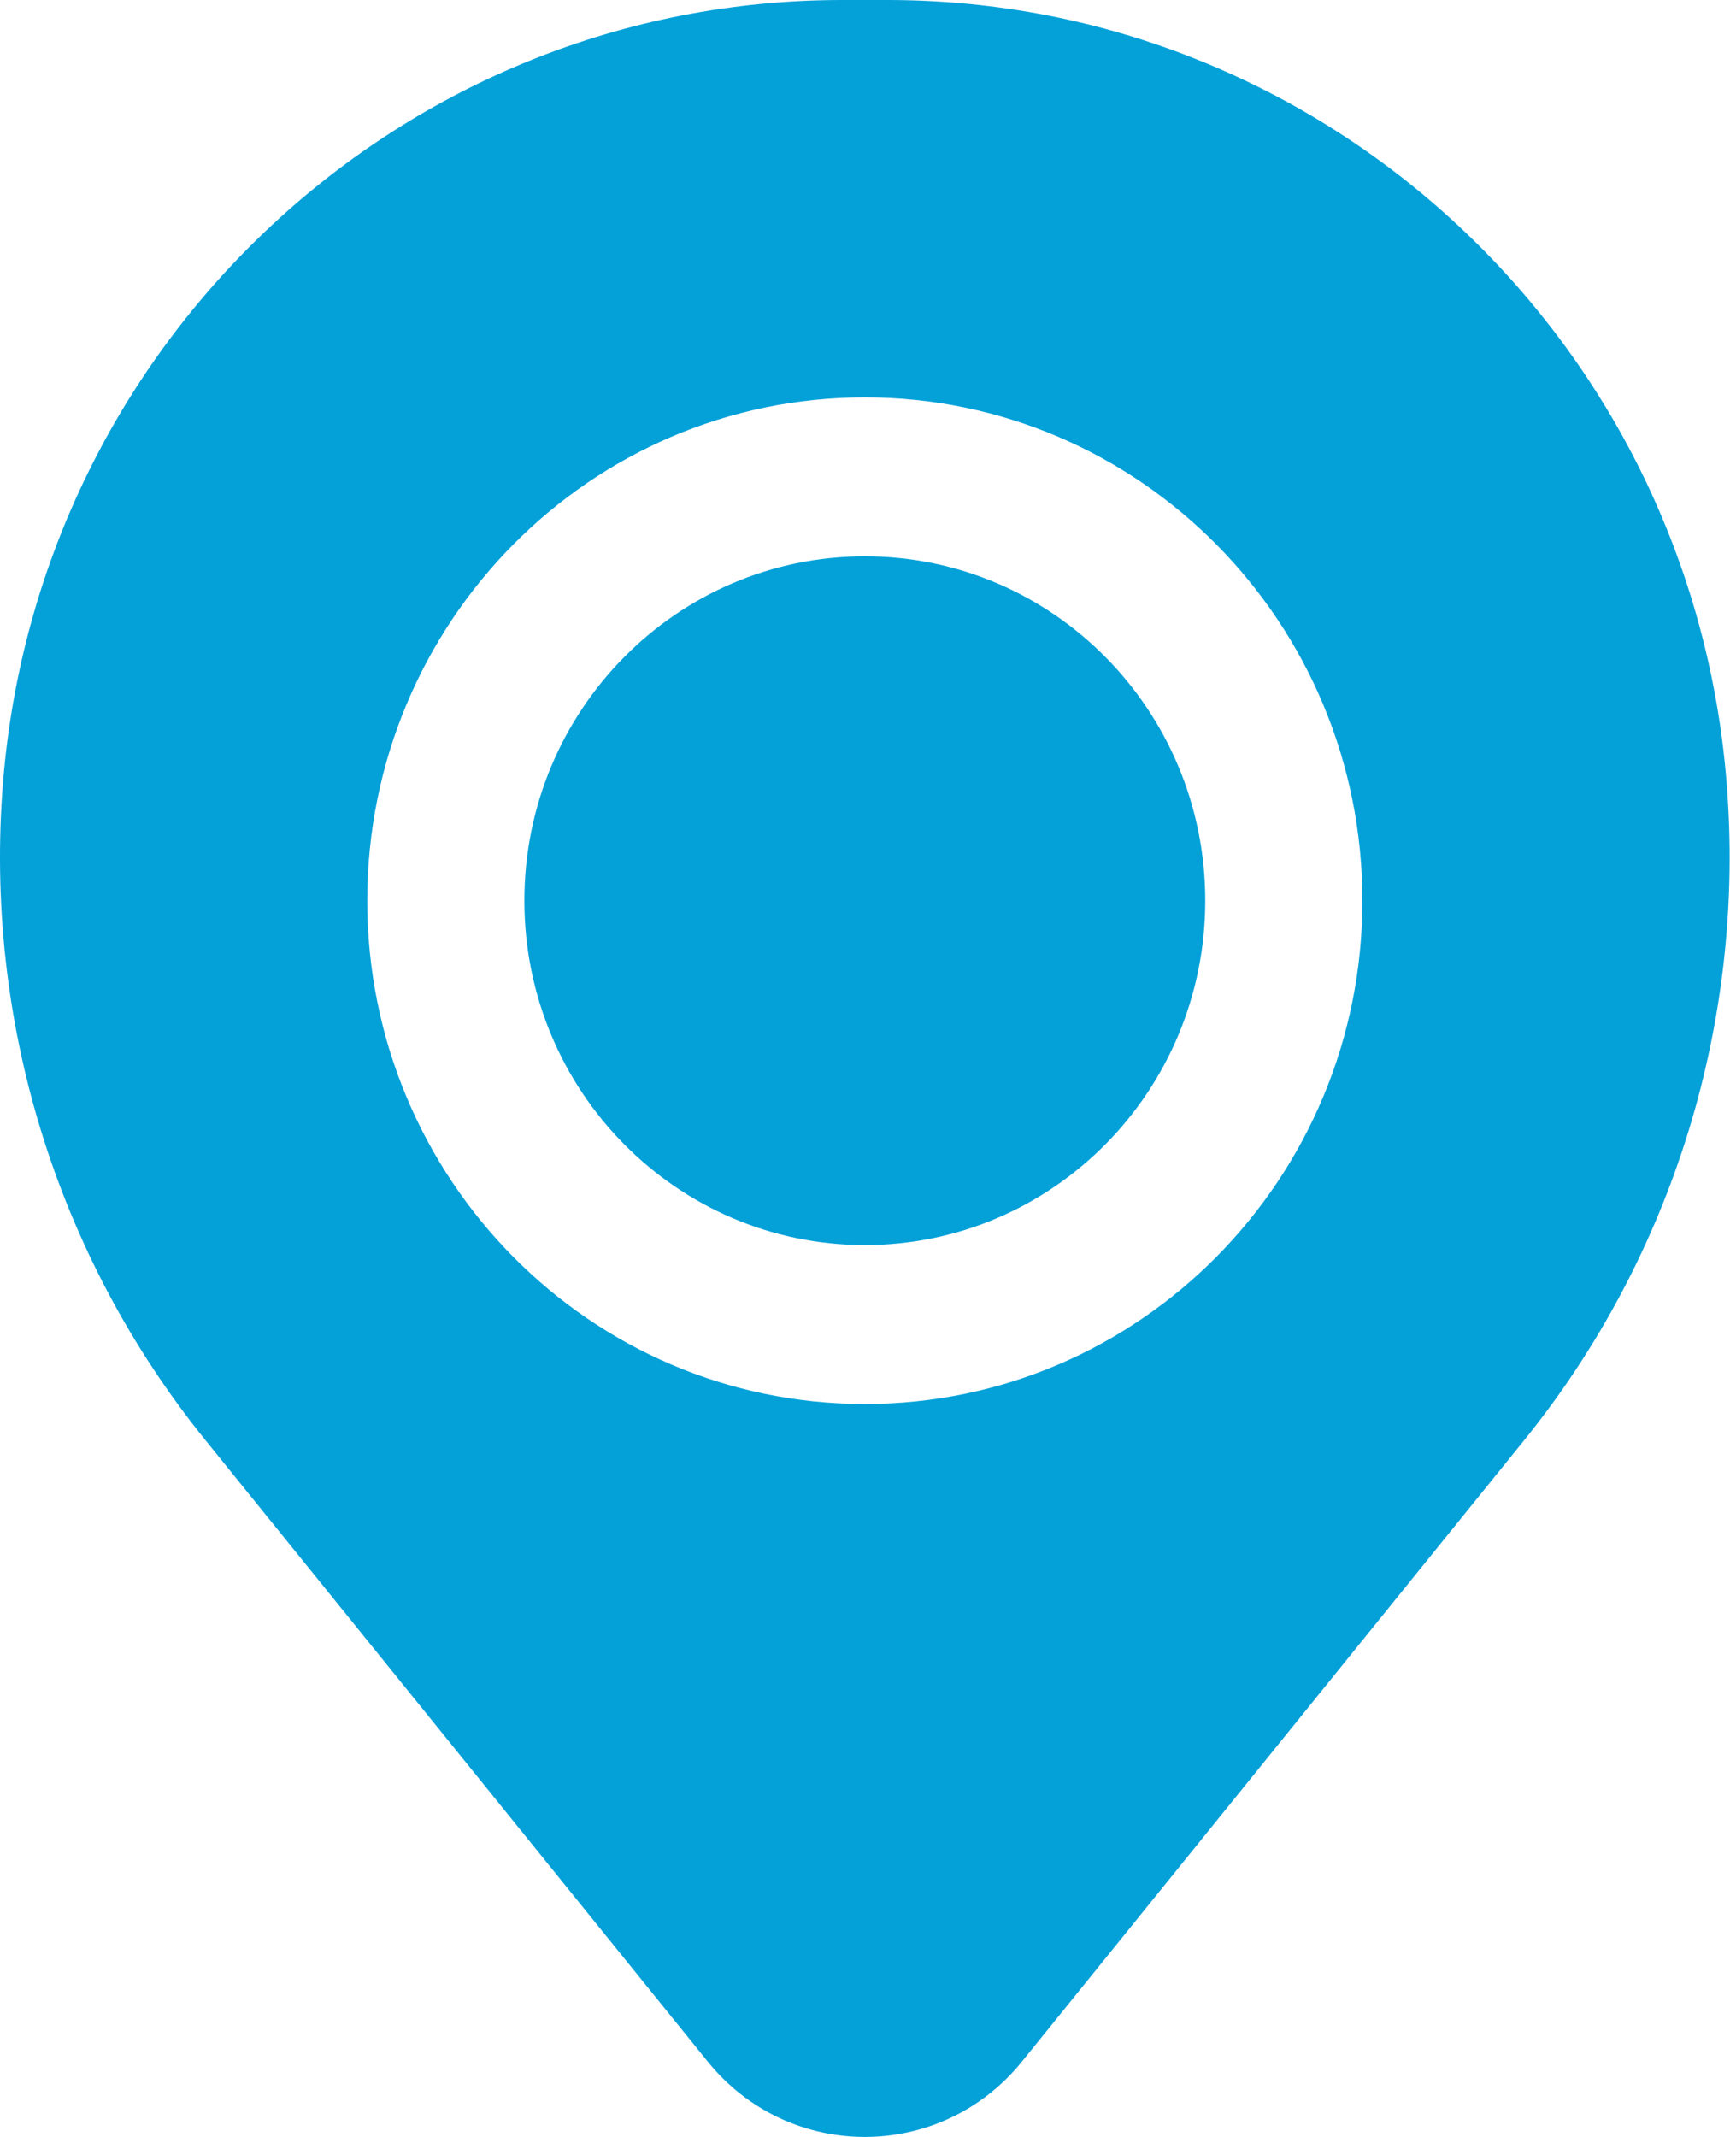
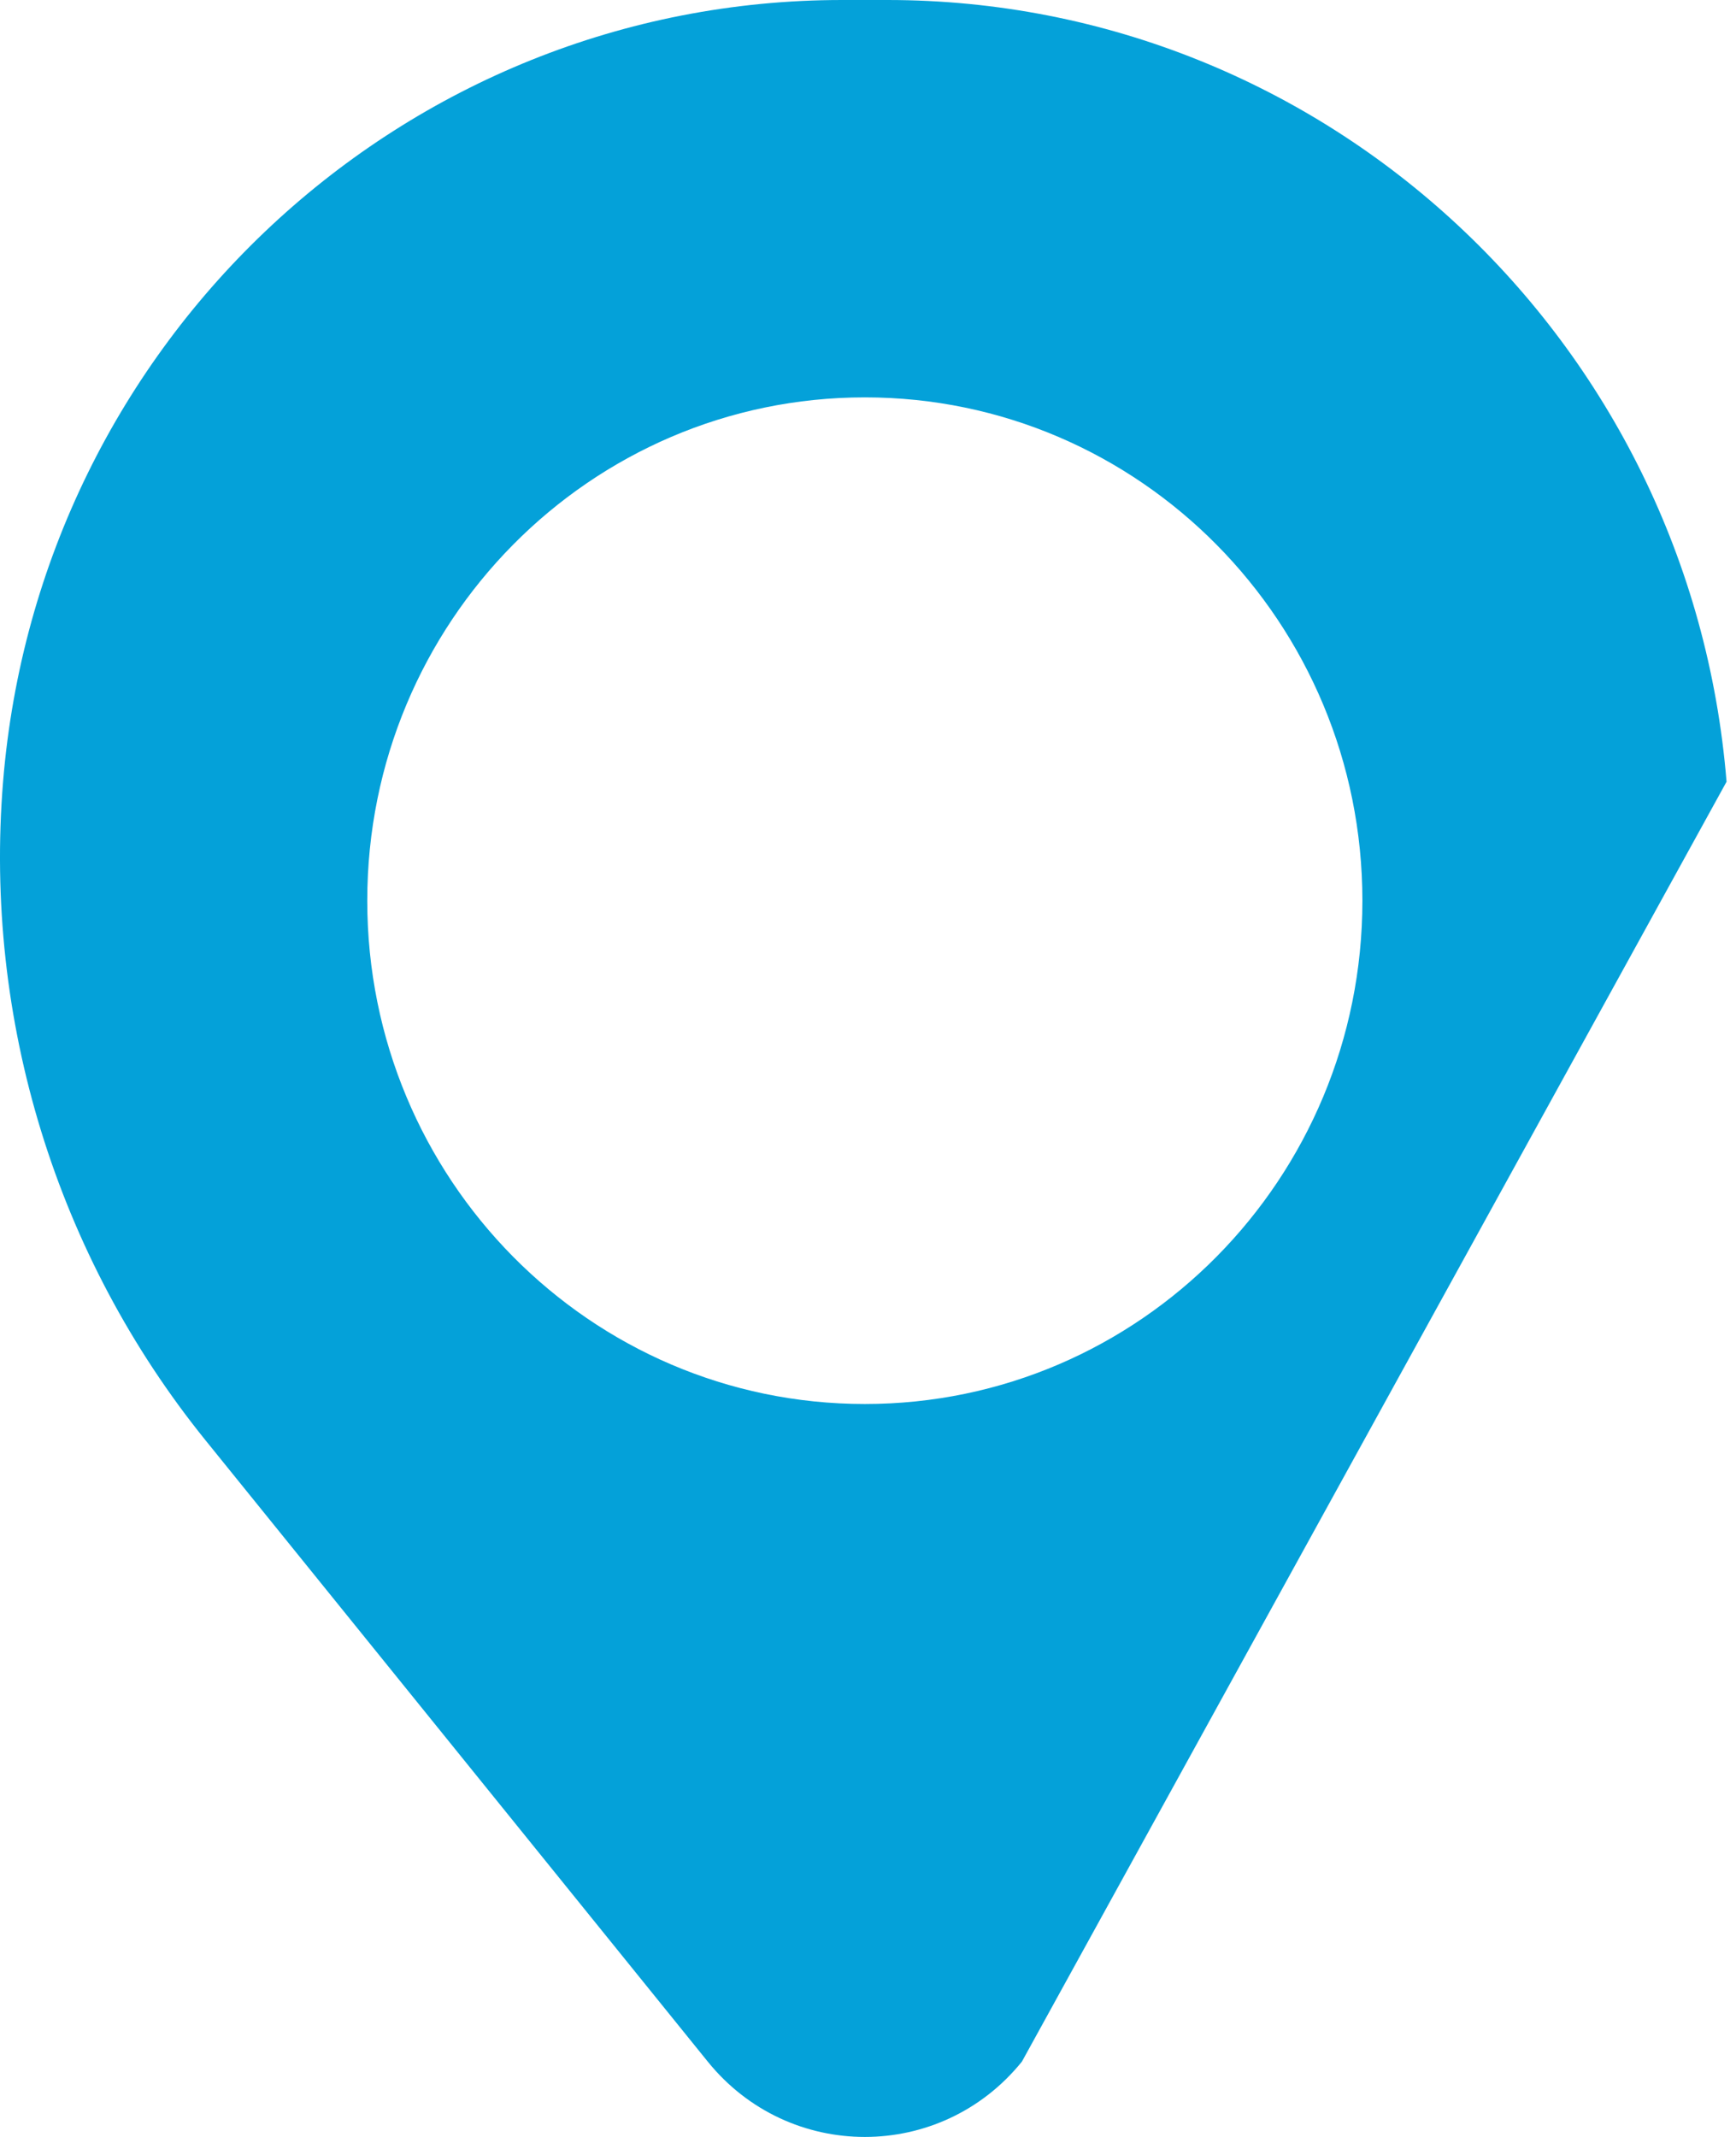
<svg xmlns="http://www.w3.org/2000/svg" width="52" height="64" viewBox="0 0 52 64" fill="none">
-   <path d="M15.707 26.975C15.707 21.279 20.273 16.661 25.905 16.661C31.537 16.661 36.102 21.279 36.102 26.975C36.102 32.671 31.537 37.289 25.905 37.289C20.273 37.289 15.707 32.671 15.707 26.975Z" fill="#04A1D9" />
-   <path fill-rule="evenodd" clip-rule="evenodd" d="M0.092 23.412C1.171 10.182 12.102 0 25.227 0H26.582C39.708 0 50.639 10.182 51.717 23.412C52.298 30.535 50.122 37.609 45.649 43.142L30.61 61.744C28.178 64.752 23.632 64.752 21.2 61.744L6.161 43.142C1.687 37.609 -0.488 30.535 0.092 23.412ZM25.905 11.901C17.673 11.901 11.001 18.65 11.001 26.975C11.001 35.3 17.673 42.049 25.905 42.049C34.136 42.049 40.809 35.3 40.809 26.975C40.809 18.65 34.136 11.901 25.905 11.901Z" fill="#04A1D9" />
+   <path fill-rule="evenodd" clip-rule="evenodd" d="M0.092 23.412C1.171 10.182 12.102 0 25.227 0H26.582C39.708 0 50.639 10.182 51.717 23.412L30.61 61.744C28.178 64.752 23.632 64.752 21.2 61.744L6.161 43.142C1.687 37.609 -0.488 30.535 0.092 23.412ZM25.905 11.901C17.673 11.901 11.001 18.65 11.001 26.975C11.001 35.3 17.673 42.049 25.905 42.049C34.136 42.049 40.809 35.3 40.809 26.975C40.809 18.65 34.136 11.901 25.905 11.901Z" fill="#04A1D9" />
</svg>